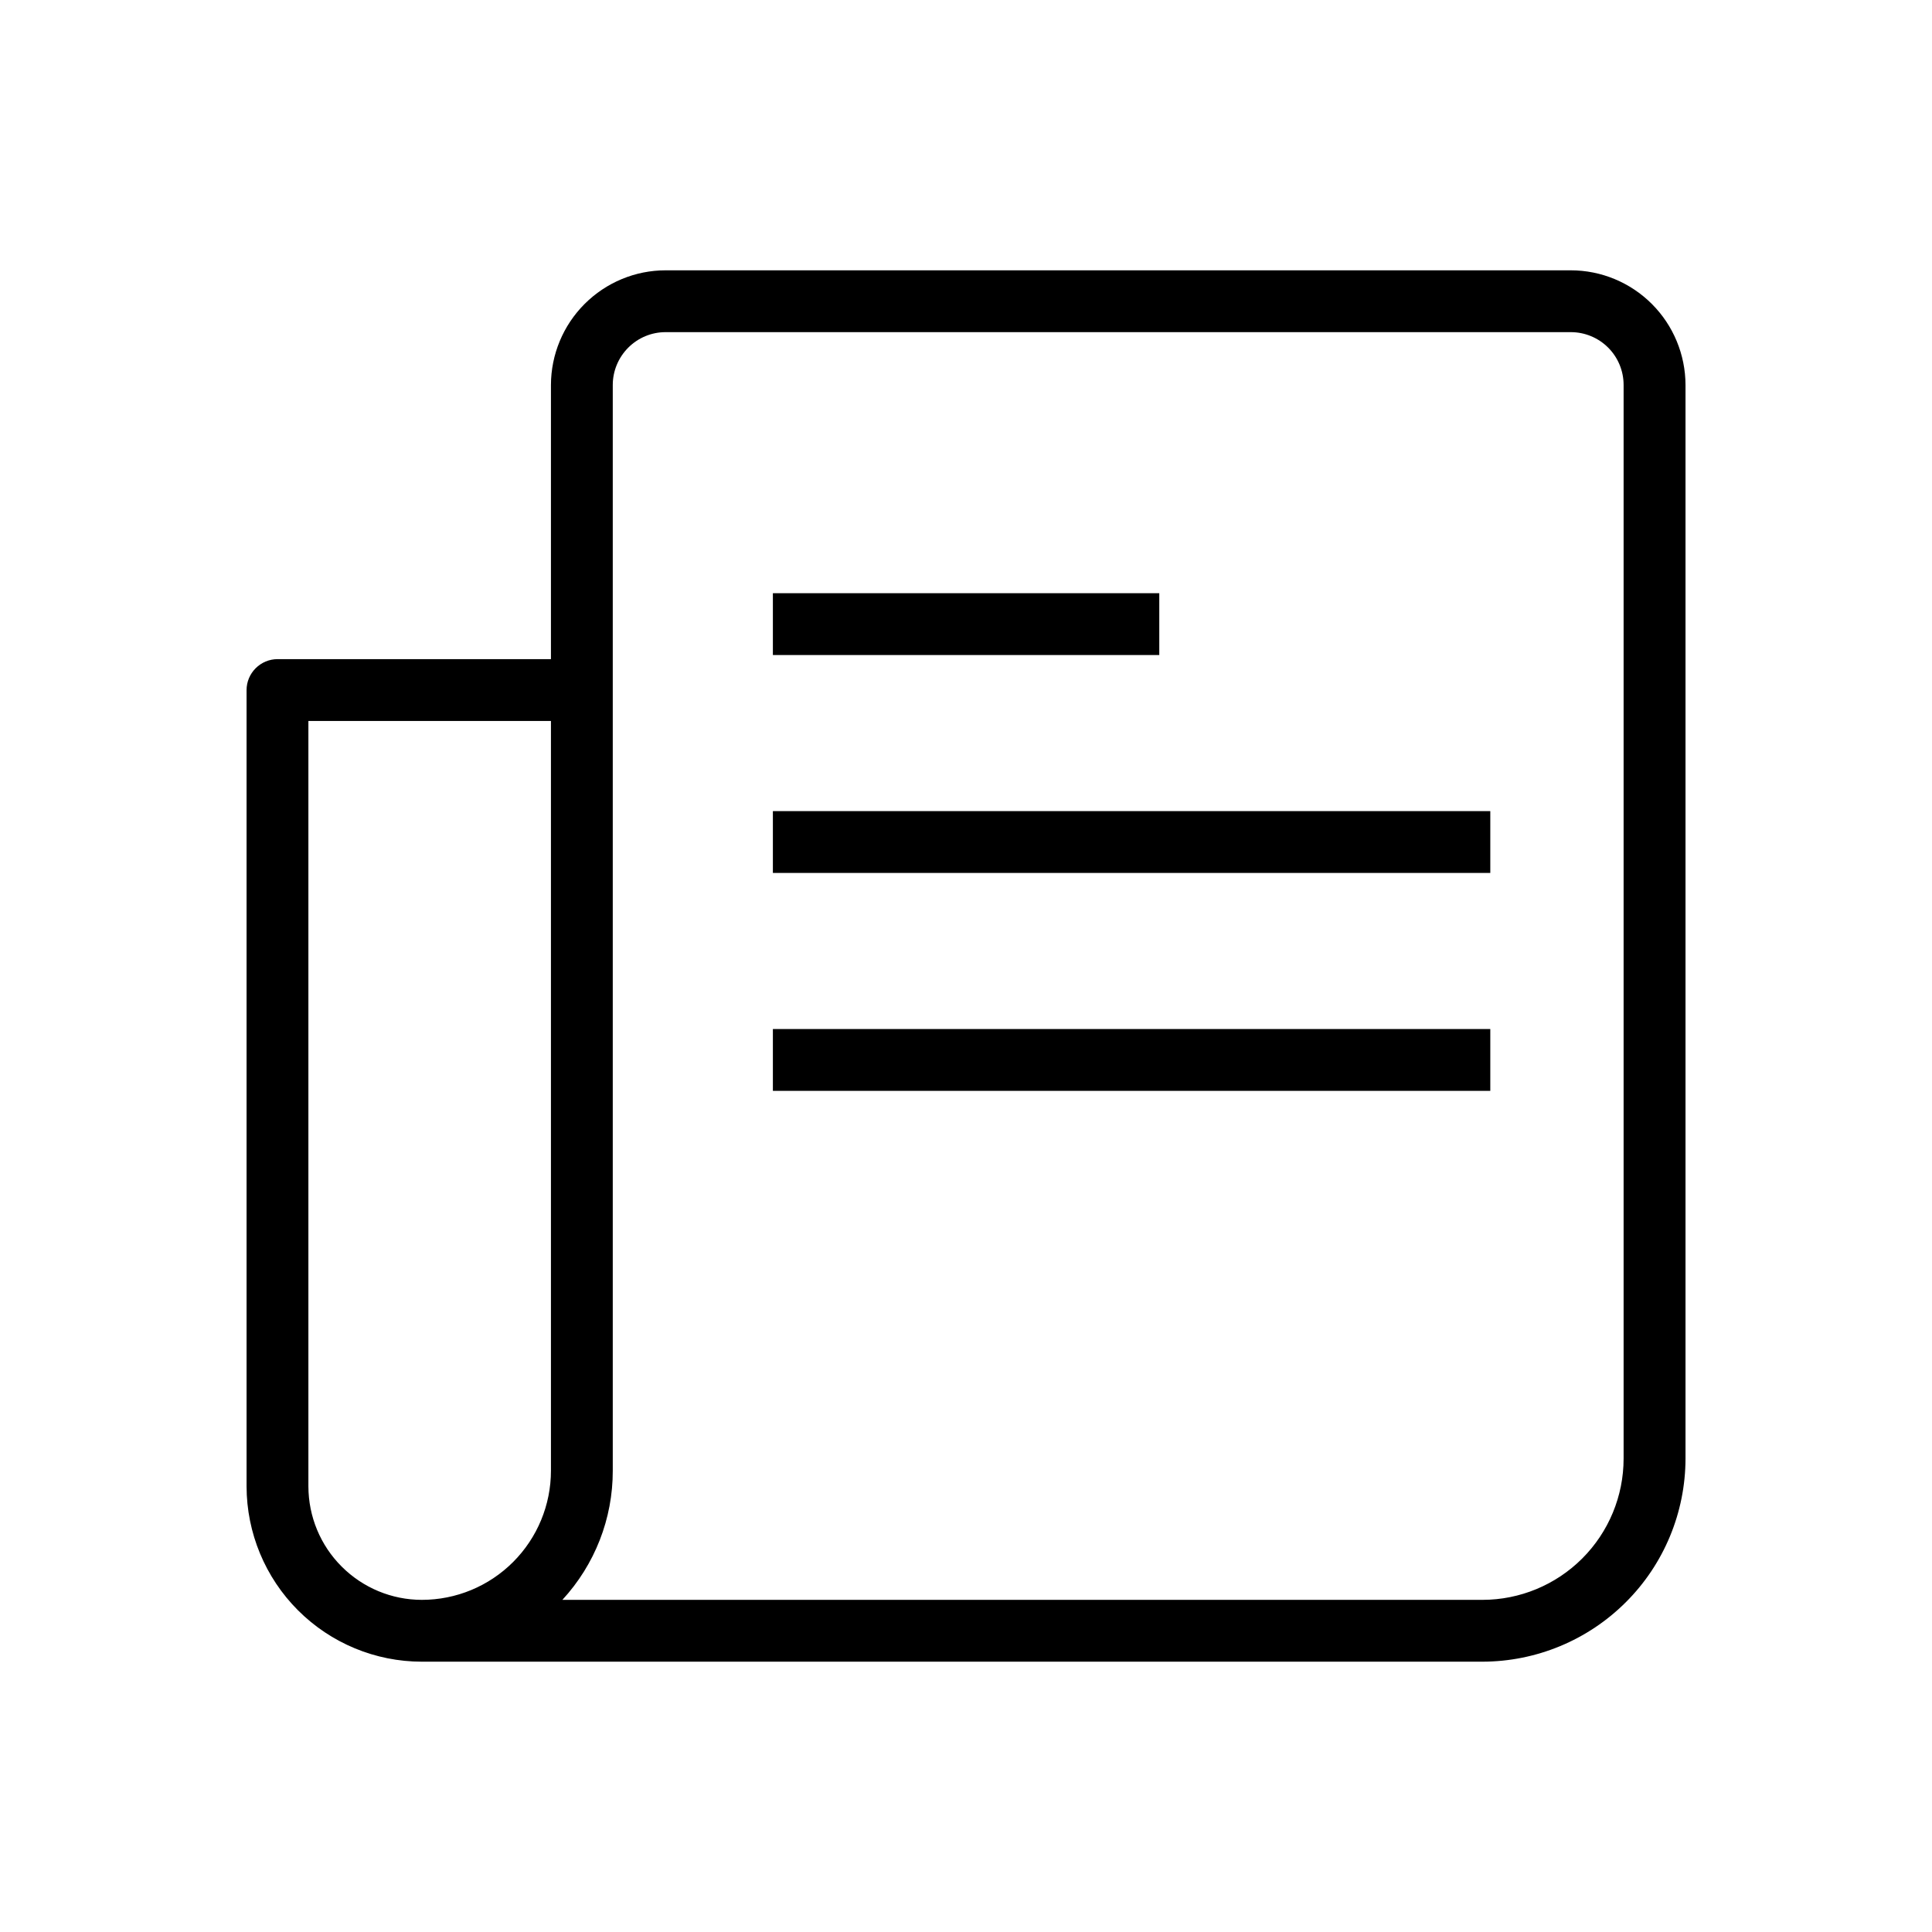
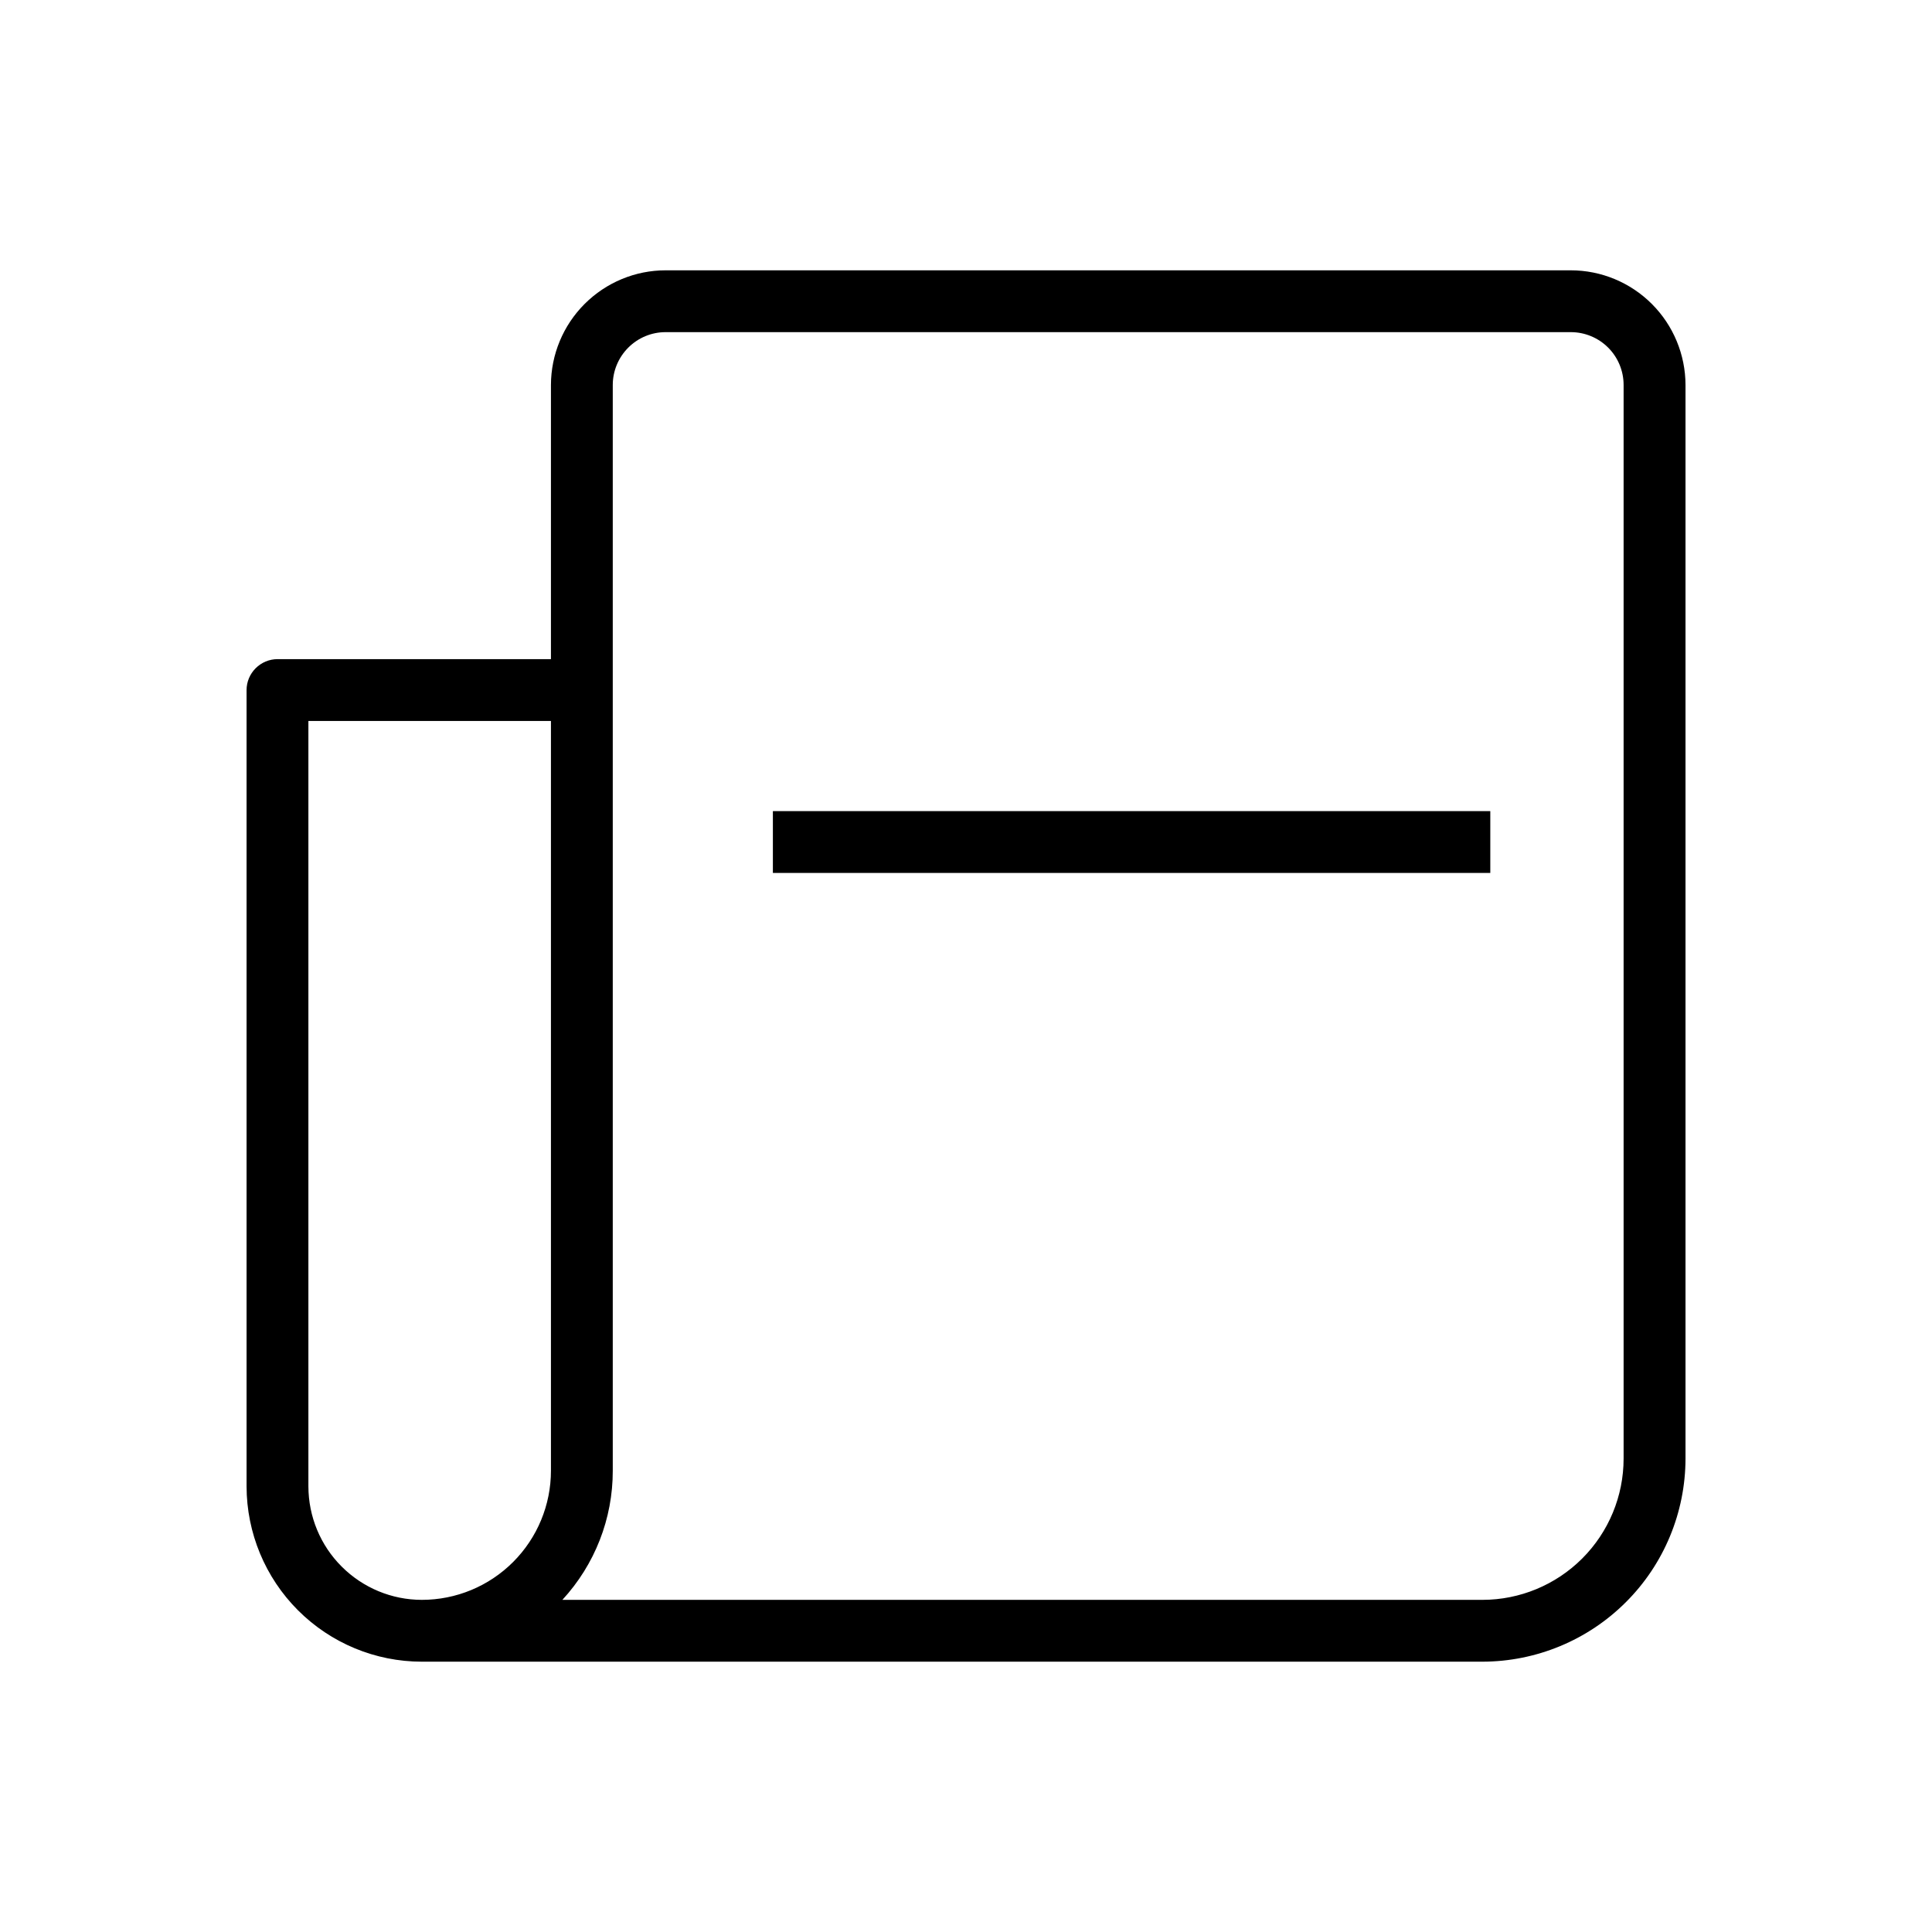
<svg xmlns="http://www.w3.org/2000/svg" fill="none" viewBox="0 0 24 24" height="24" width="24">
  <path fill="black" d="M18.415 20.642H5.24C4.663 20.642 4.11 20.412 3.702 20.004C3.294 19.596 3.064 19.042 3.063 18.465V8.572C3.063 8.47 3.104 8.373 3.176 8.301C3.248 8.229 3.346 8.188 3.447 8.188H6.844V4.782C6.845 4.405 6.995 4.043 7.262 3.776C7.529 3.509 7.891 3.358 8.268 3.358H19.513C19.891 3.358 20.253 3.509 20.52 3.776C20.787 4.043 20.937 4.405 20.938 4.782V18.119C20.937 18.788 20.671 19.43 20.198 19.902C19.725 20.375 19.084 20.641 18.415 20.642ZM6.986 19.874H18.415C18.88 19.874 19.326 19.689 19.655 19.36C19.984 19.031 20.169 18.585 20.169 18.119V4.782C20.169 4.608 20.1 4.441 19.977 4.318C19.854 4.195 19.687 4.126 19.513 4.126H8.268C8.094 4.126 7.928 4.195 7.805 4.318C7.682 4.441 7.612 4.608 7.612 4.782V18.27C7.613 18.865 7.389 19.437 6.986 19.874ZM3.831 8.956V18.465C3.832 18.839 3.98 19.197 4.245 19.461C4.509 19.725 4.867 19.874 5.24 19.874C5.666 19.874 6.073 19.705 6.374 19.404C6.675 19.103 6.844 18.695 6.844 18.27V8.956H3.831Z" />
-   <path fill="black" d="M9.601 7.369H14.401V8.137H9.601V7.369Z" />
  <path fill="black" d="M9.601 10.076H18.513V10.844H9.601V10.076Z" />
-   <path fill="black" d="M9.601 12.783H18.513V13.551H9.601V12.783Z" />
</svg>